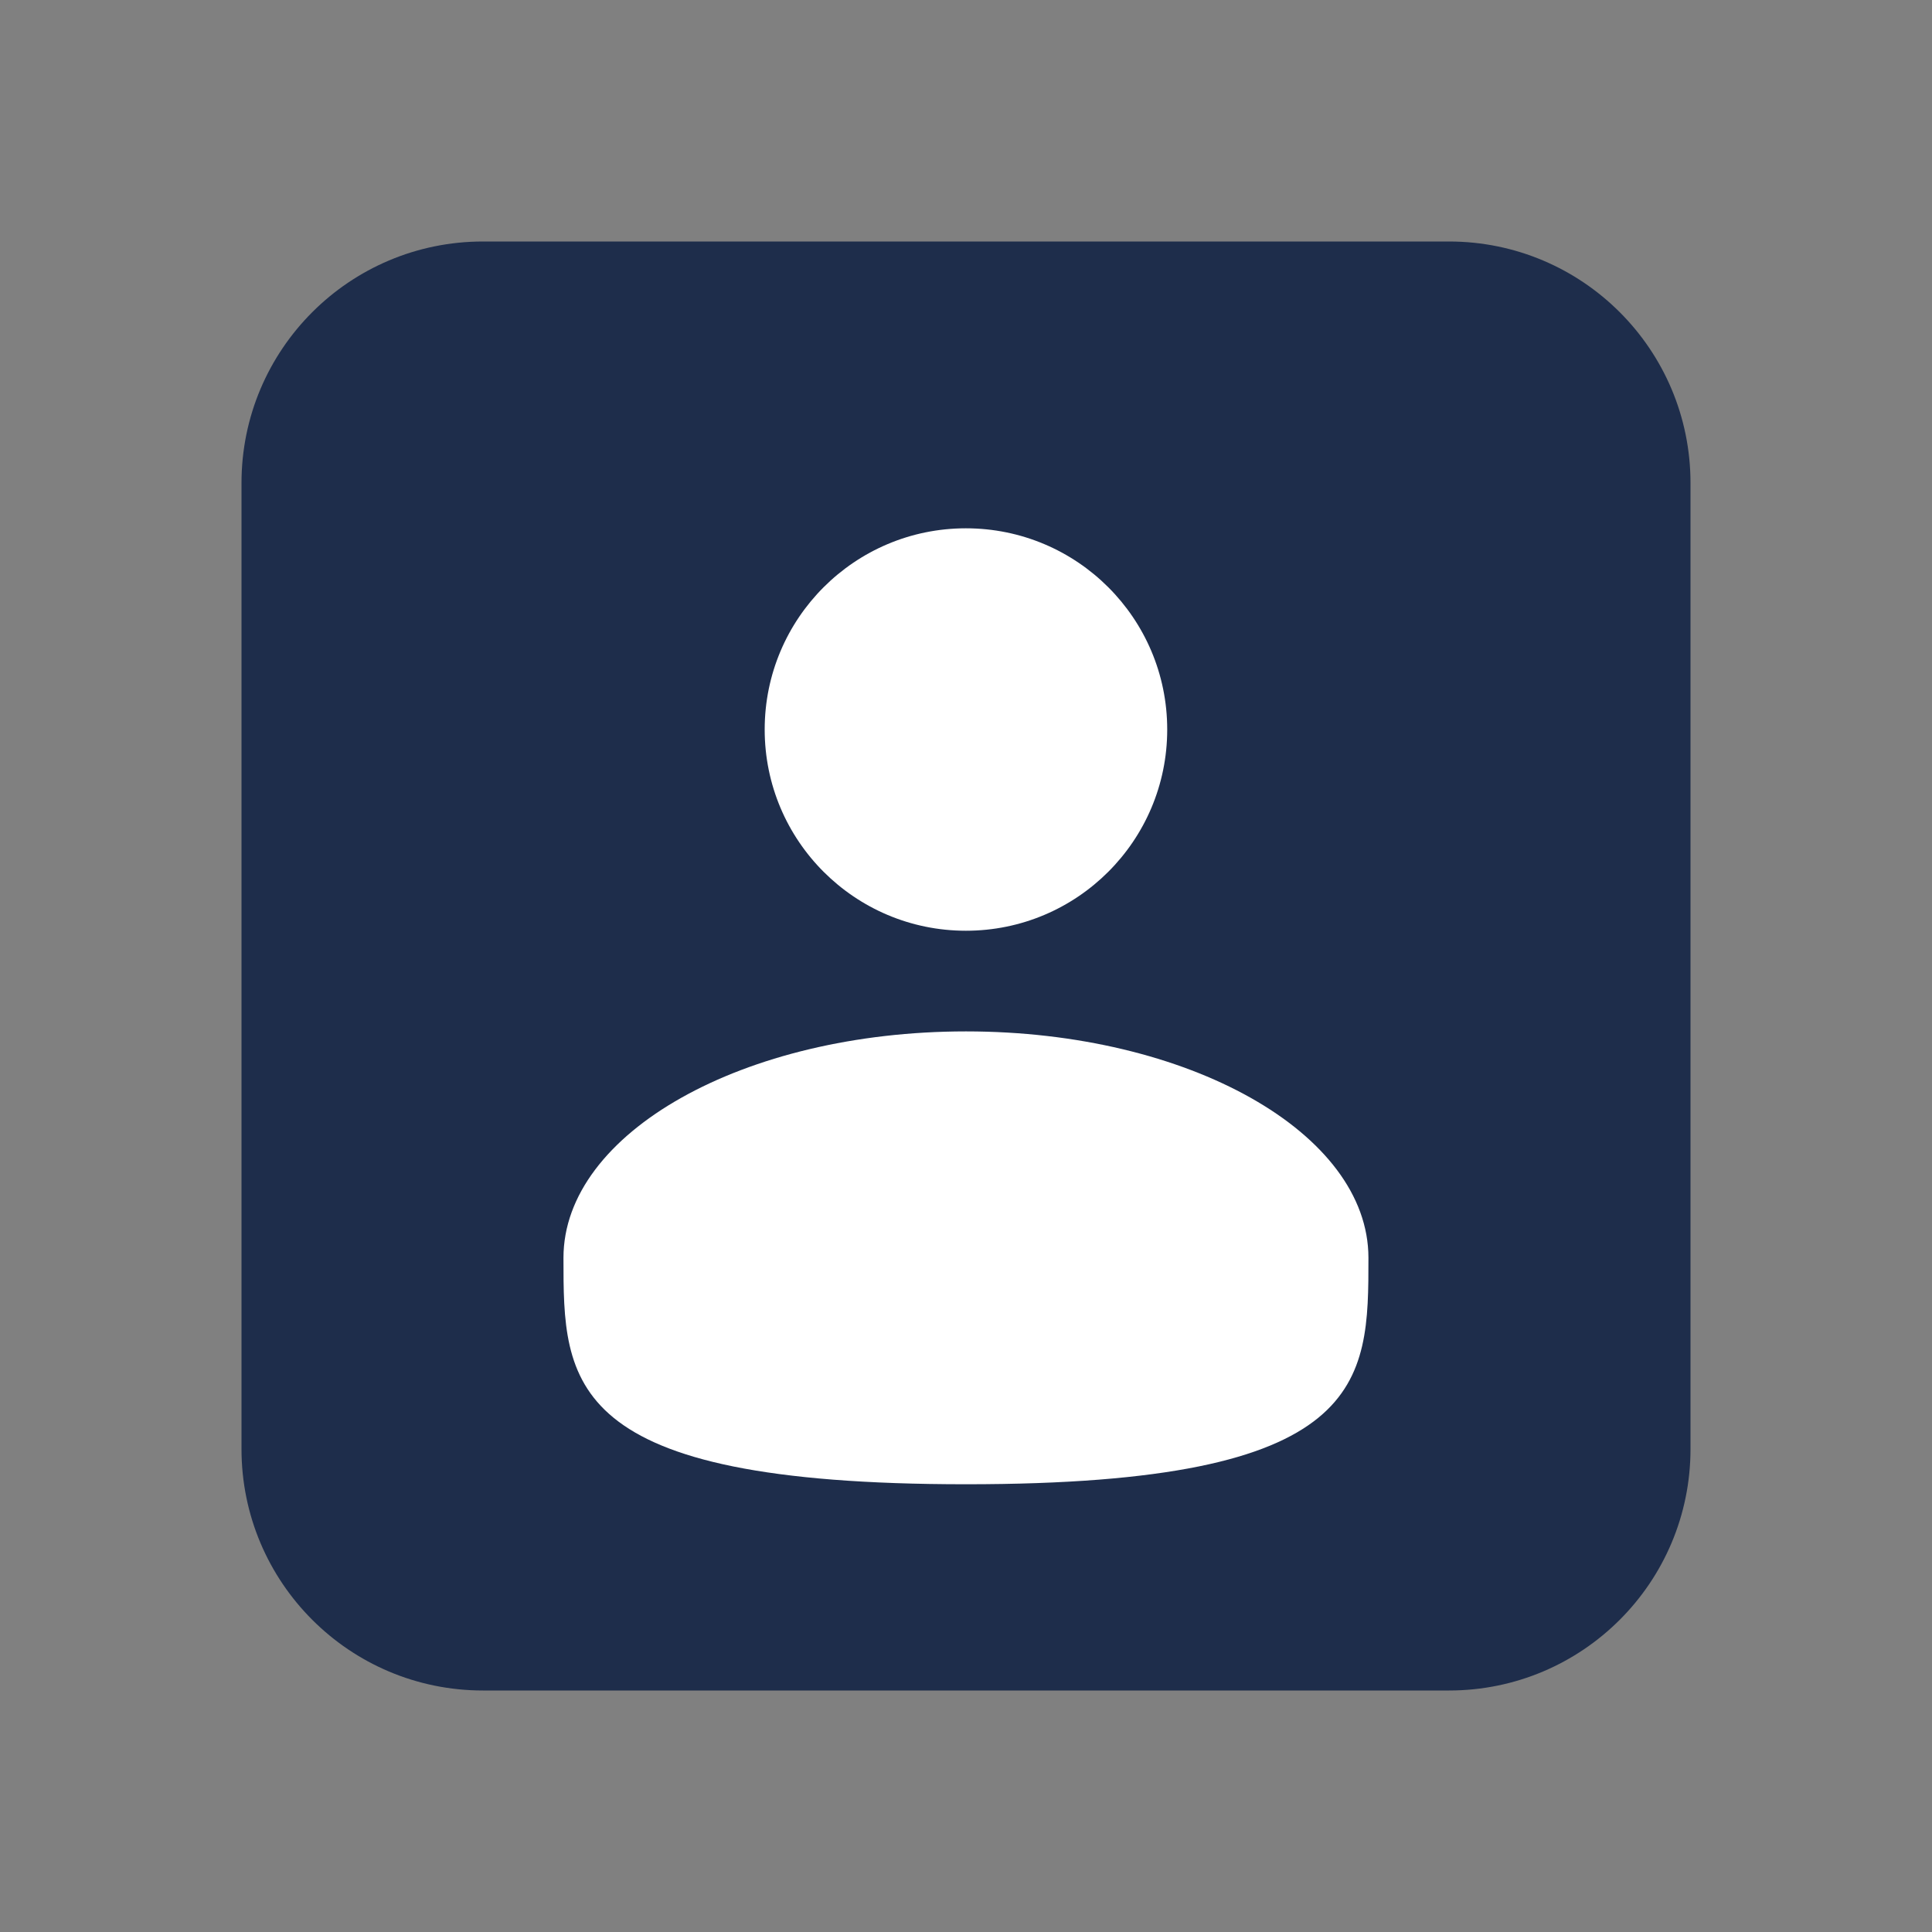
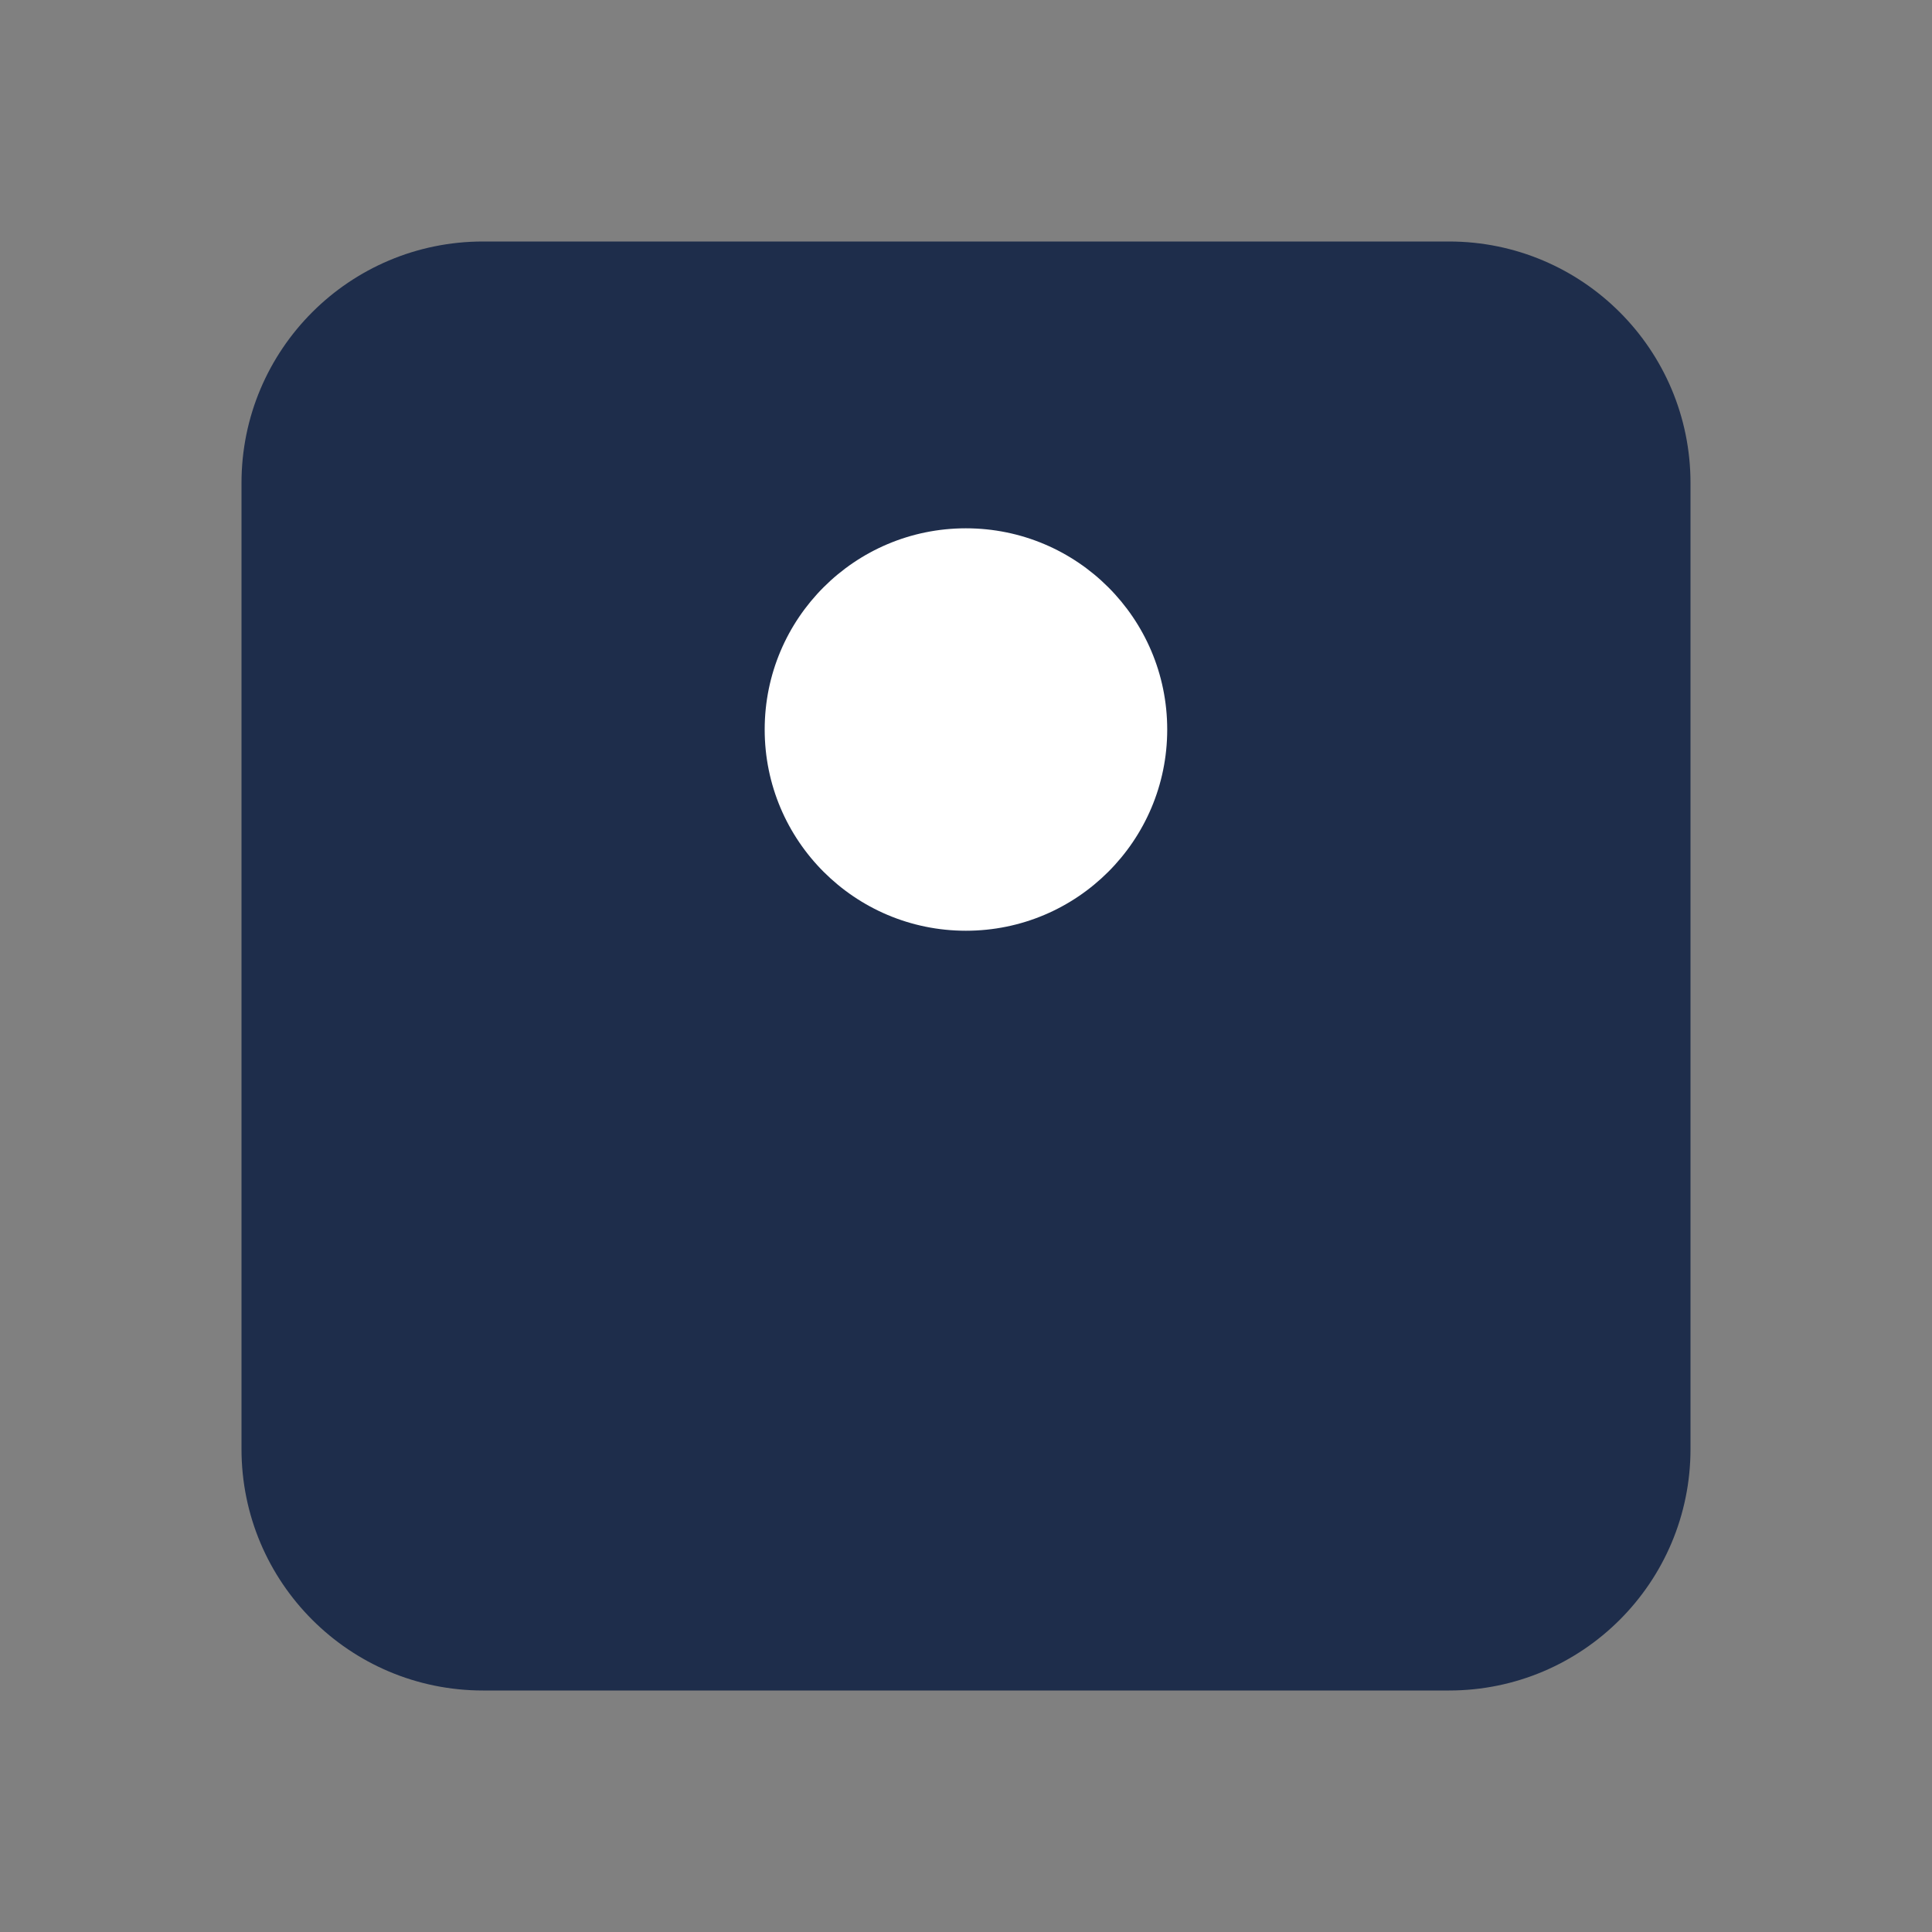
<svg xmlns="http://www.w3.org/2000/svg" width="20" height="20" viewBox="0 0 20 20" fill="none">
  <rect x="0" y="0" width="20" height="20" fill="#808080" stroke="none" />
  <path d="M2.5 5C2.5 3.619 3.619 2.5 5 2.5H15C16.381 2.5 17.5 3.619 17.5 5V15C17.5 16.381 16.381 17.5 15 17.5H5C3.619 17.5 2.5 16.381 2.5 15V5Z" fill="#1E2D4B" />
-   <path d="M5.333 10.527C5.333 10.021 5.744 9.611 6.25 9.611C6.756 9.611 7.167 10.021 7.167 10.527V13.555C7.167 14.061 6.756 14.472 6.25 14.472C5.744 14.472 5.333 14.061 5.333 13.555V10.527Z" fill="#1E2D4B" />
-   <path d="M9.083 11.916C9.083 11.41 9.494 11 10 11C10.506 11 10.917 11.41 10.917 11.916V13.555C10.917 14.062 10.506 14.472 10 14.472C9.494 14.472 9.083 14.062 9.083 13.555V11.916Z" fill="#1E2D4B" />
-   <path d="M12.833 6.917C12.833 6.41 13.244 6 13.75 6C14.256 6 14.667 6.41 14.667 6.917V13.555C14.667 14.062 14.256 14.472 13.75 14.472C13.244 14.472 12.833 14.062 12.833 13.555V6.917Z" fill="#1E2D4B" />
  <rect x="5" y="5.833" width="10" height="10" fill="#1E2D4B" />
  <path d="M9.999 9.635C11.15 9.635 12.083 8.703 12.083 7.552C12.083 6.401 11.15 5.469 9.999 5.469C8.849 5.469 7.916 6.401 7.916 7.552C7.916 8.703 8.849 9.635 9.999 9.635Z" fill="white" />
-   <path d="M14.166 13.021C14.166 14.315 14.166 15.365 10 15.365C5.833 15.365 5.833 14.315 5.833 13.021C5.833 11.727 7.699 10.677 10 10.677C12.301 10.677 14.166 11.727 14.166 13.021Z" fill="white" />
</svg>